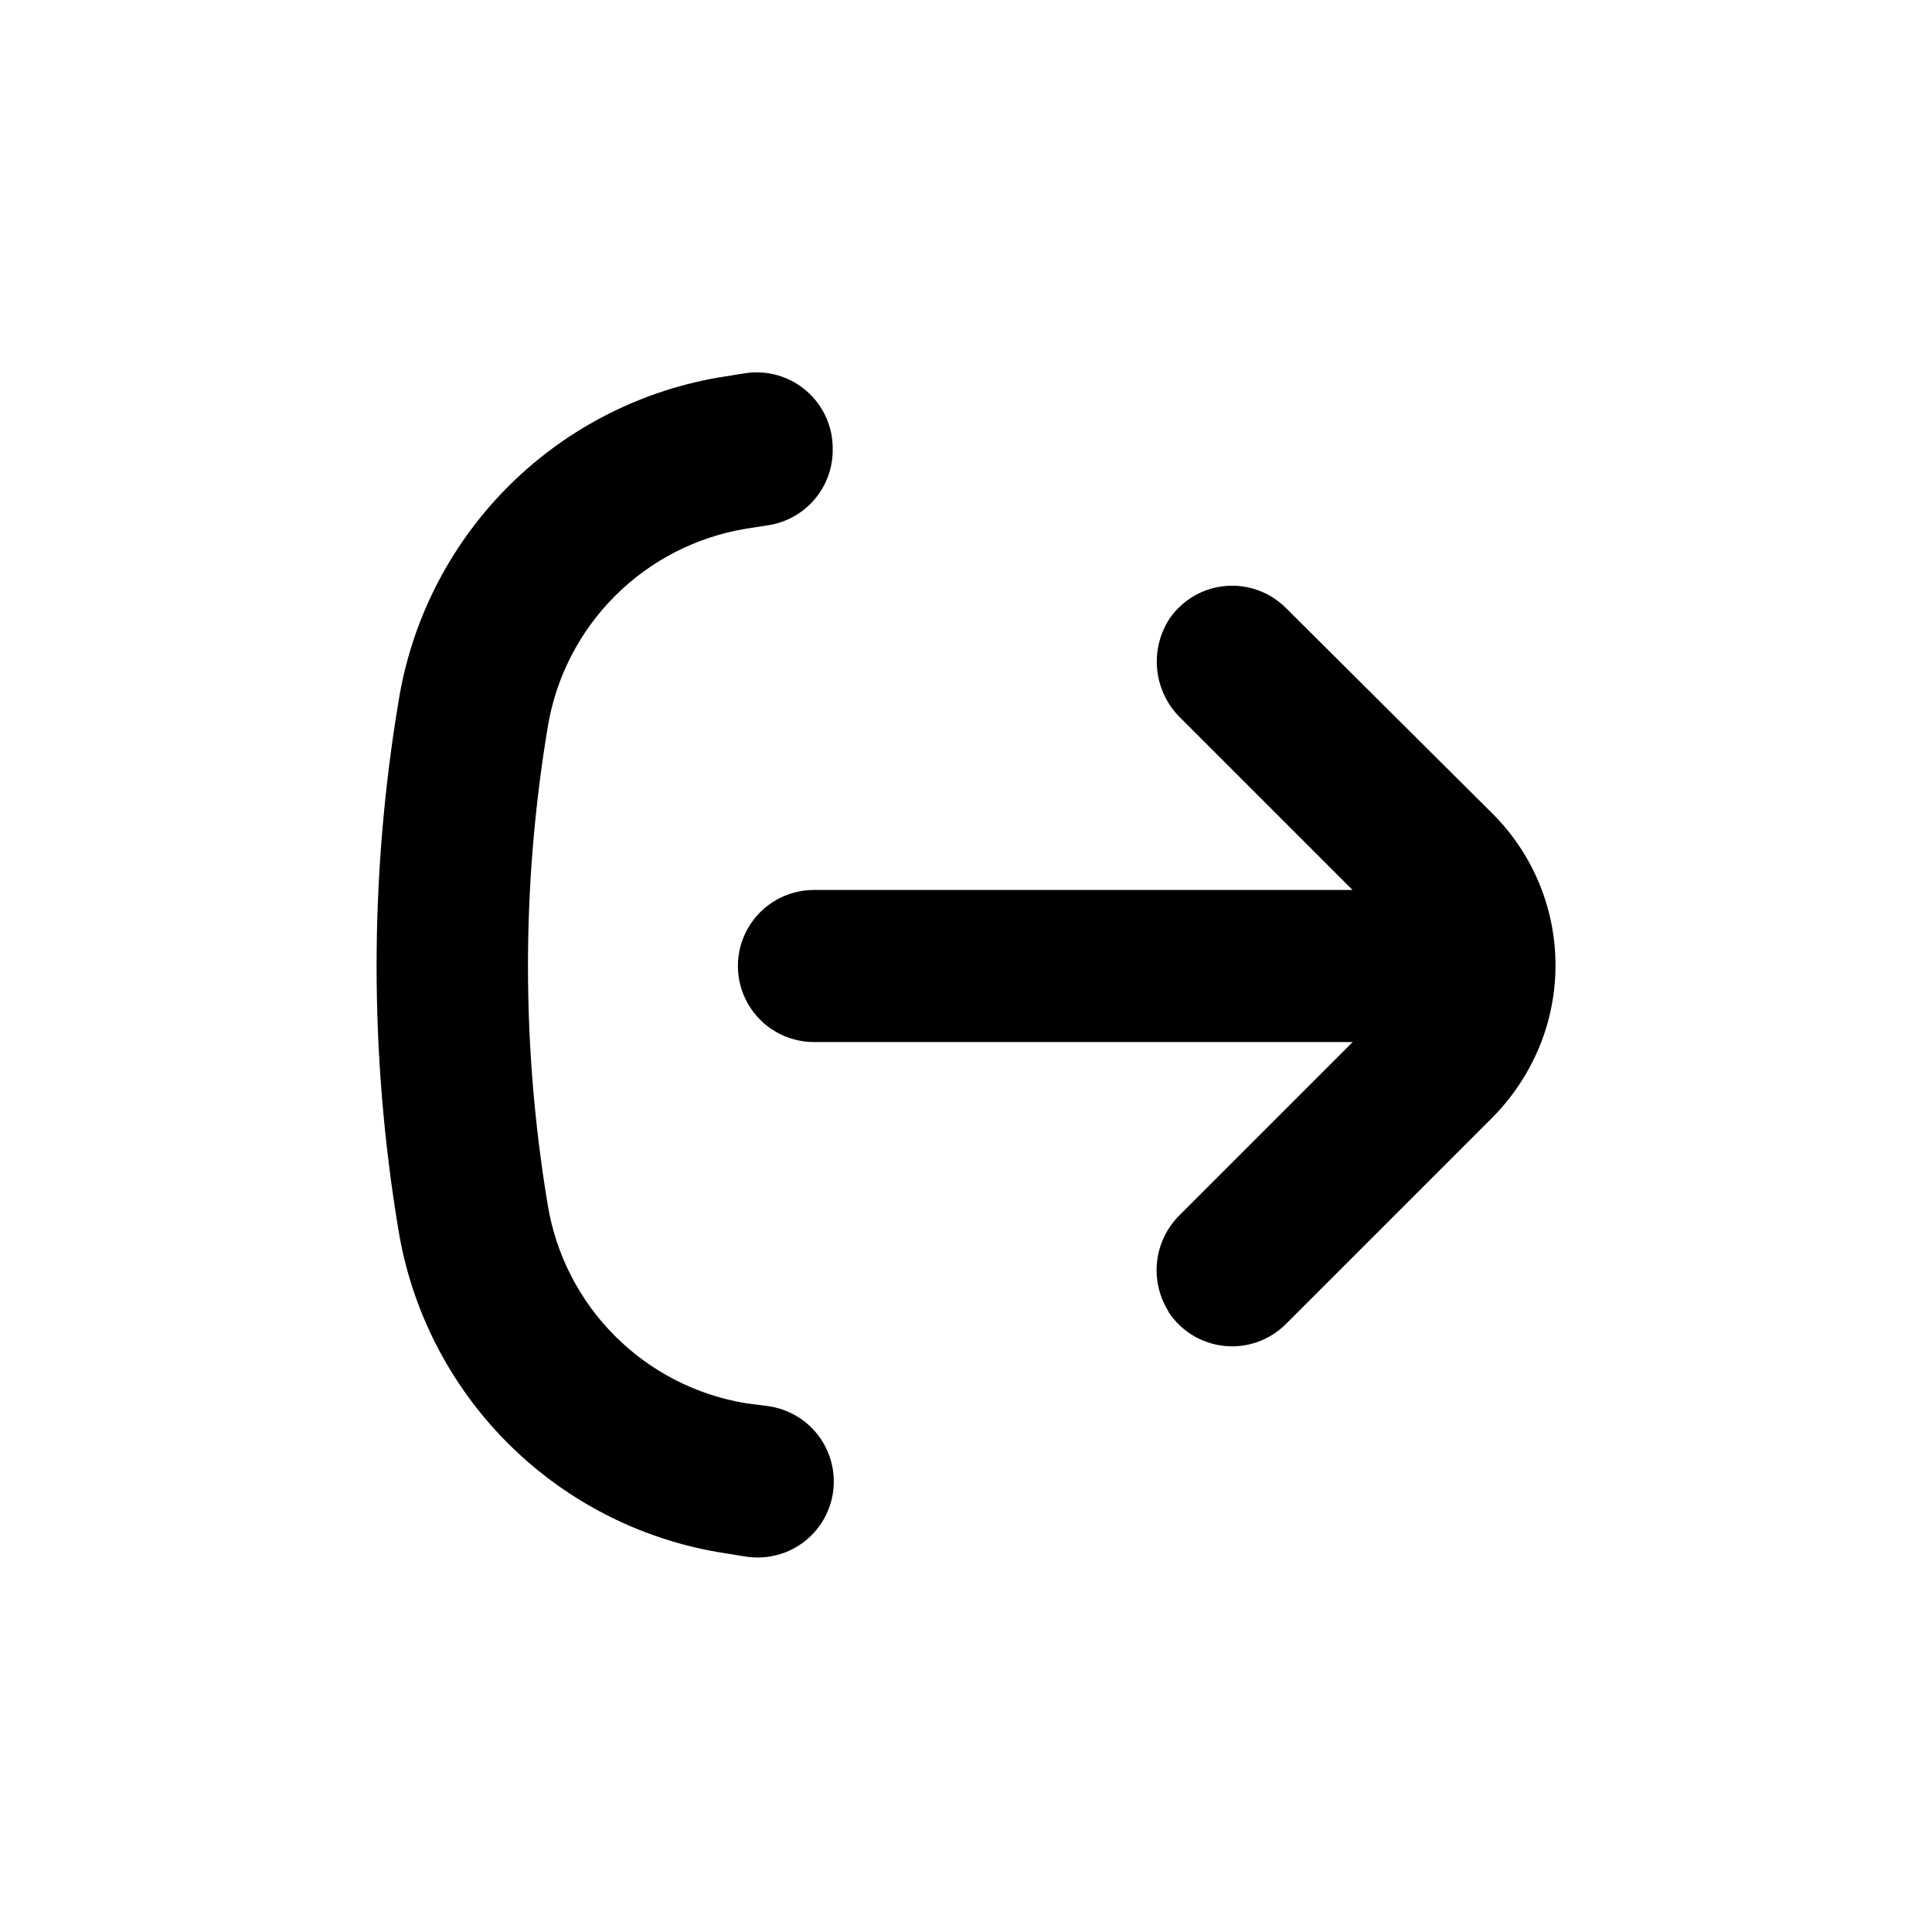
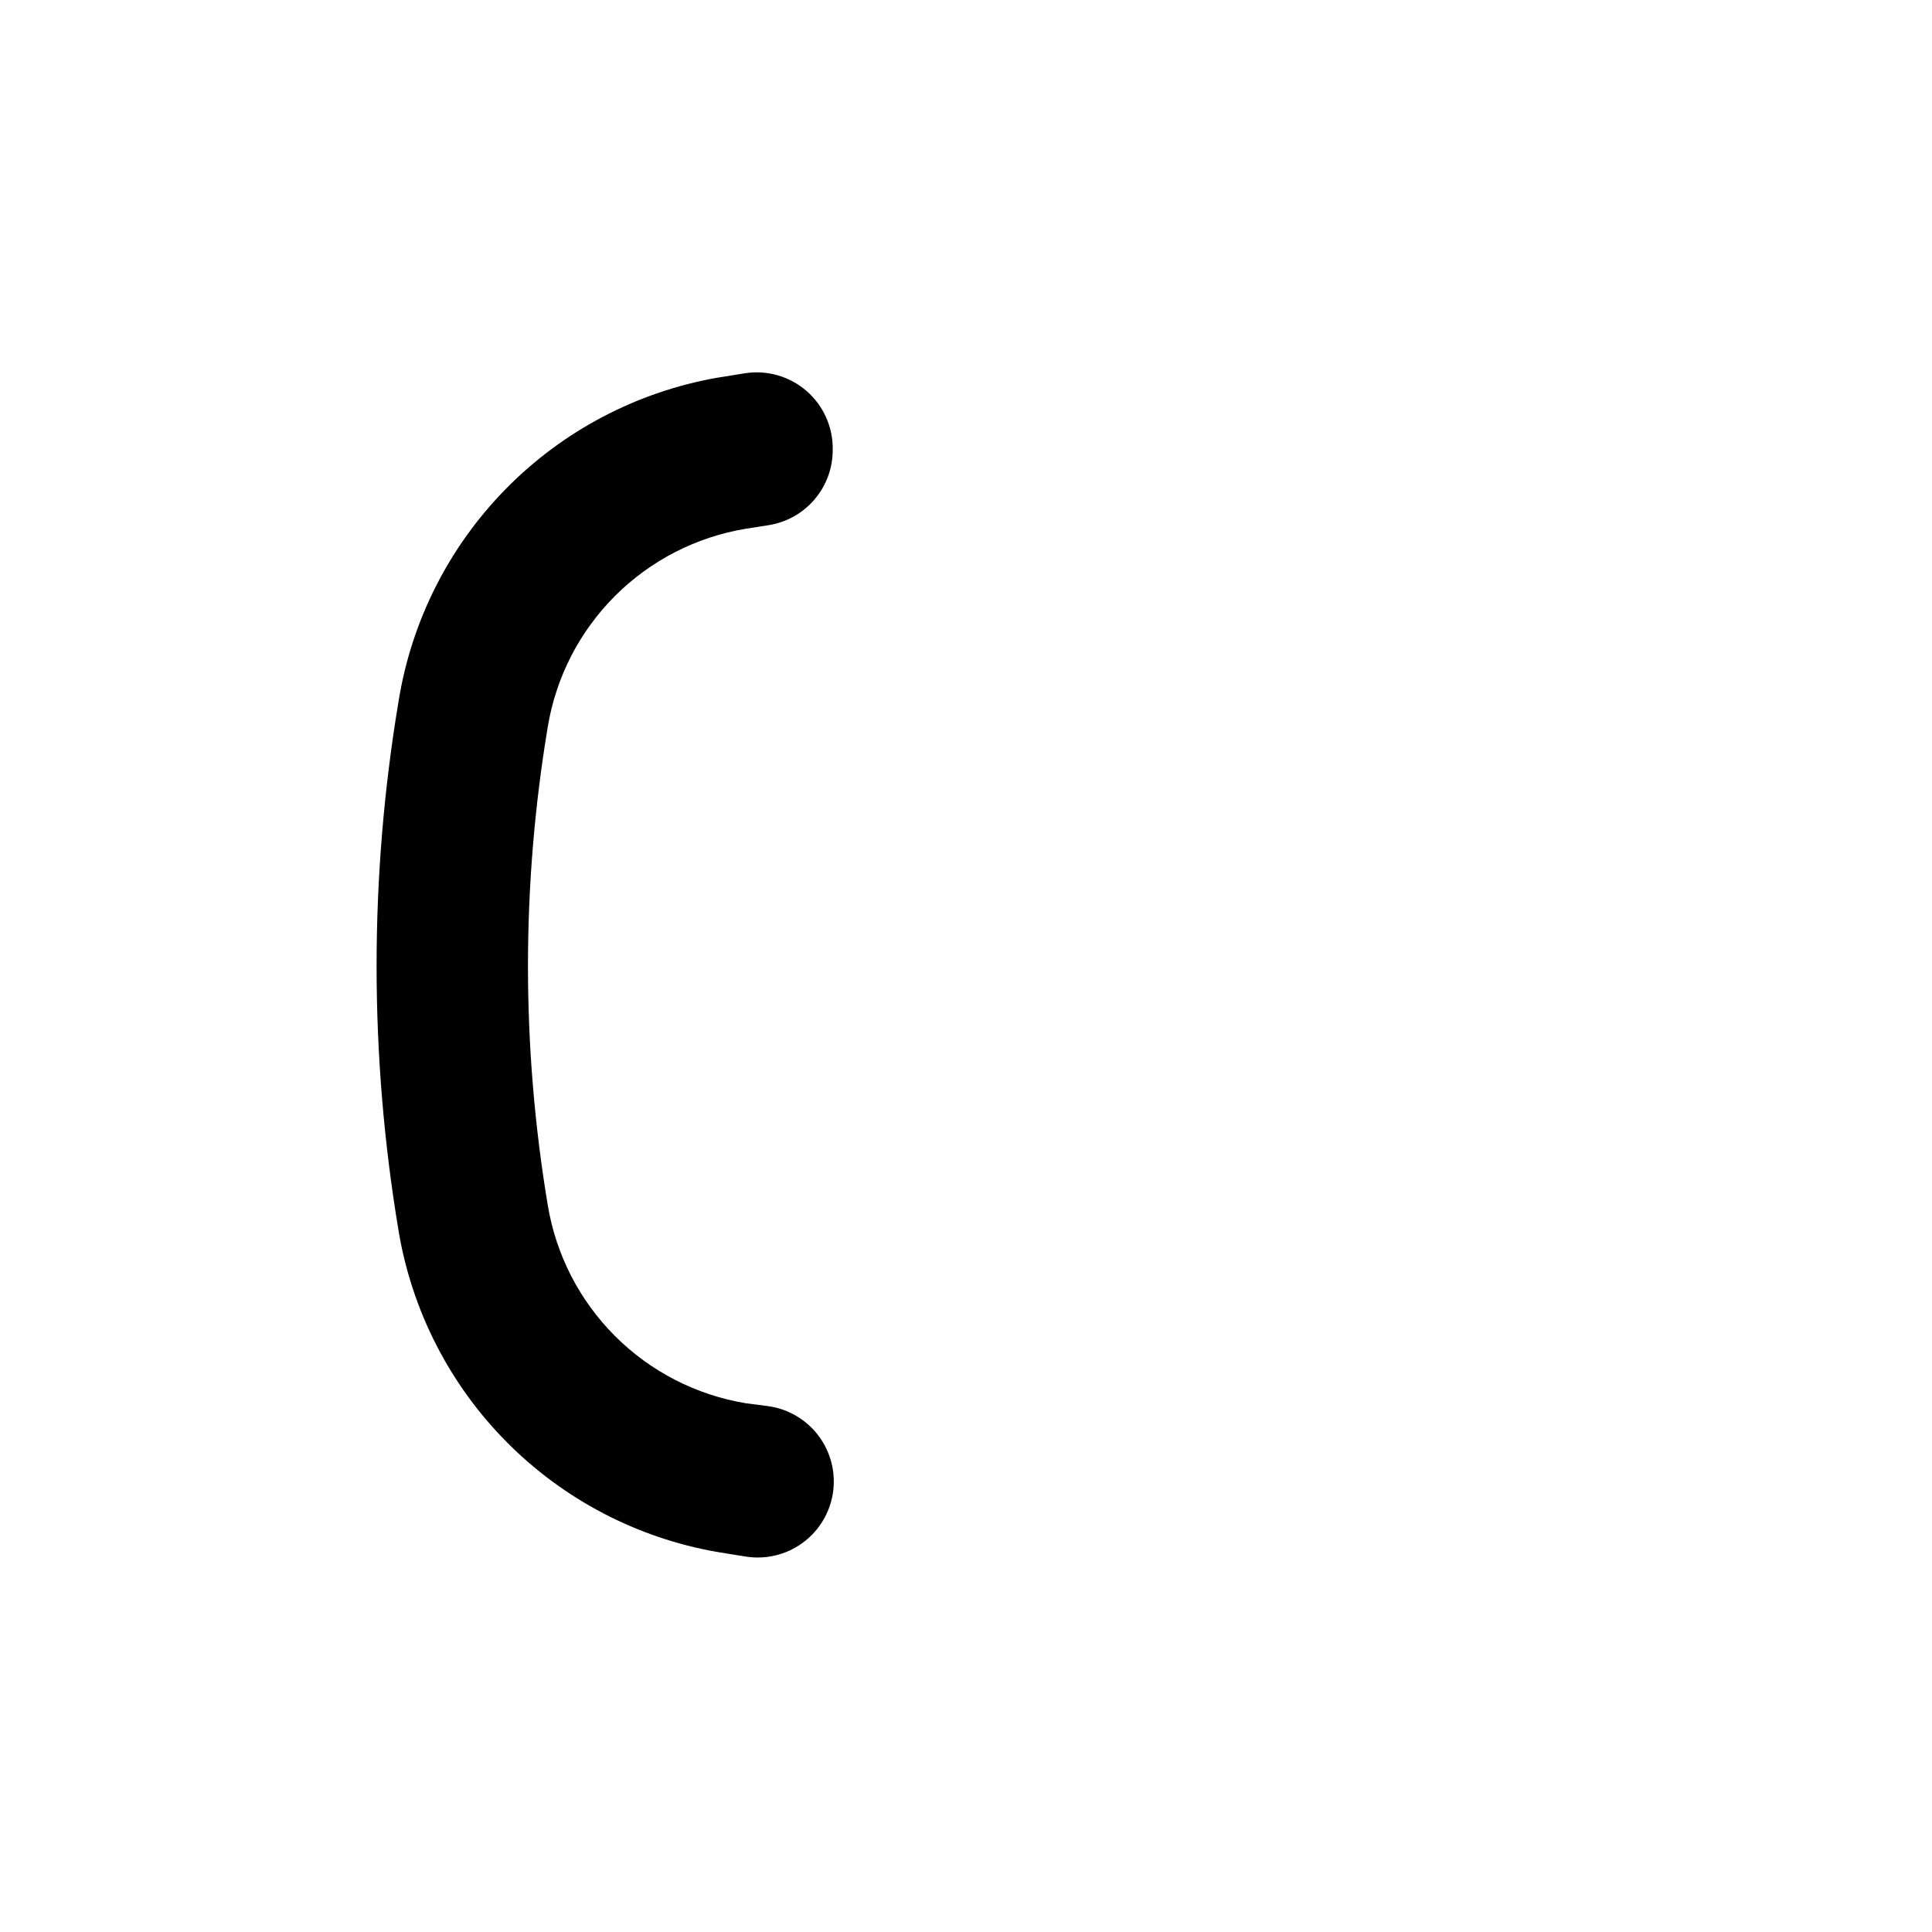
<svg xmlns="http://www.w3.org/2000/svg" fill="#000000" width="800px" height="800px" version="1.1" viewBox="144 144 512 512">
  <g>
-     <path d="m453.61 491.59c3.309 5.113 8.754 8.453 14.809 9.09 6.059 0.637 12.074-1.5 16.375-5.812l54.008-54.008c5.981-5.848 10.637-12.91 13.656-20.707 3.93-10.242 4.812-21.402 2.531-32.133s-7.621-20.57-15.379-28.324l-54.816-54.562c-4.223-4.234-10.109-6.371-16.066-5.836-5.953 0.535-11.363 3.688-14.766 8.605-2.676 4.098-3.828 9.004-3.258 13.867 0.57 4.859 2.828 9.367 6.383 12.734l45.344 45.344h-142.73c-7.203 0-13.855 3.84-17.453 10.074-3.602 6.234-3.602 13.918 0 20.152 3.598 6.234 10.25 10.078 17.453 10.078h142.78l-45.797 45.797v-0.004c-3.352 3.277-5.484 7.606-6.035 12.266-0.547 4.656 0.516 9.359 3.012 13.328" />
    <path d="m249.61 470.08c3.508 21.191 13.512 40.773 28.625 56.035 15.117 15.262 34.602 25.449 55.762 29.16l7.508 1.211v-0.004c5.324 0.887 10.785-0.398 15.152-3.574 4.371-3.172 7.281-7.965 8.086-13.305 0.801-5.34-0.57-10.777-3.812-15.098-3.242-4.316-8.082-7.152-13.434-7.875l-5.844-0.754c-13.145-2.172-25.277-8.41-34.695-17.836-9.414-9.426-15.641-21.566-17.801-34.711-6.984-41.93-6.984-84.727 0-126.66 2.16-13.145 8.387-25.285 17.801-34.711 9.418-9.426 21.551-15.664 34.695-17.836l5.793-0.906h0.004c4.82-0.707 9.227-3.137 12.395-6.844 3.168-3.703 4.887-8.434 4.832-13.309 0.07-5.922-2.469-11.574-6.941-15.457-4.473-3.883-10.43-5.598-16.281-4.695l-7.508 1.211c-21.23 3.762-40.762 14.047-55.879 29.422-15.113 15.379-25.062 35.082-28.457 56.375-7.746 46.398-7.746 93.762 0 140.16" />
  </g>
</svg>